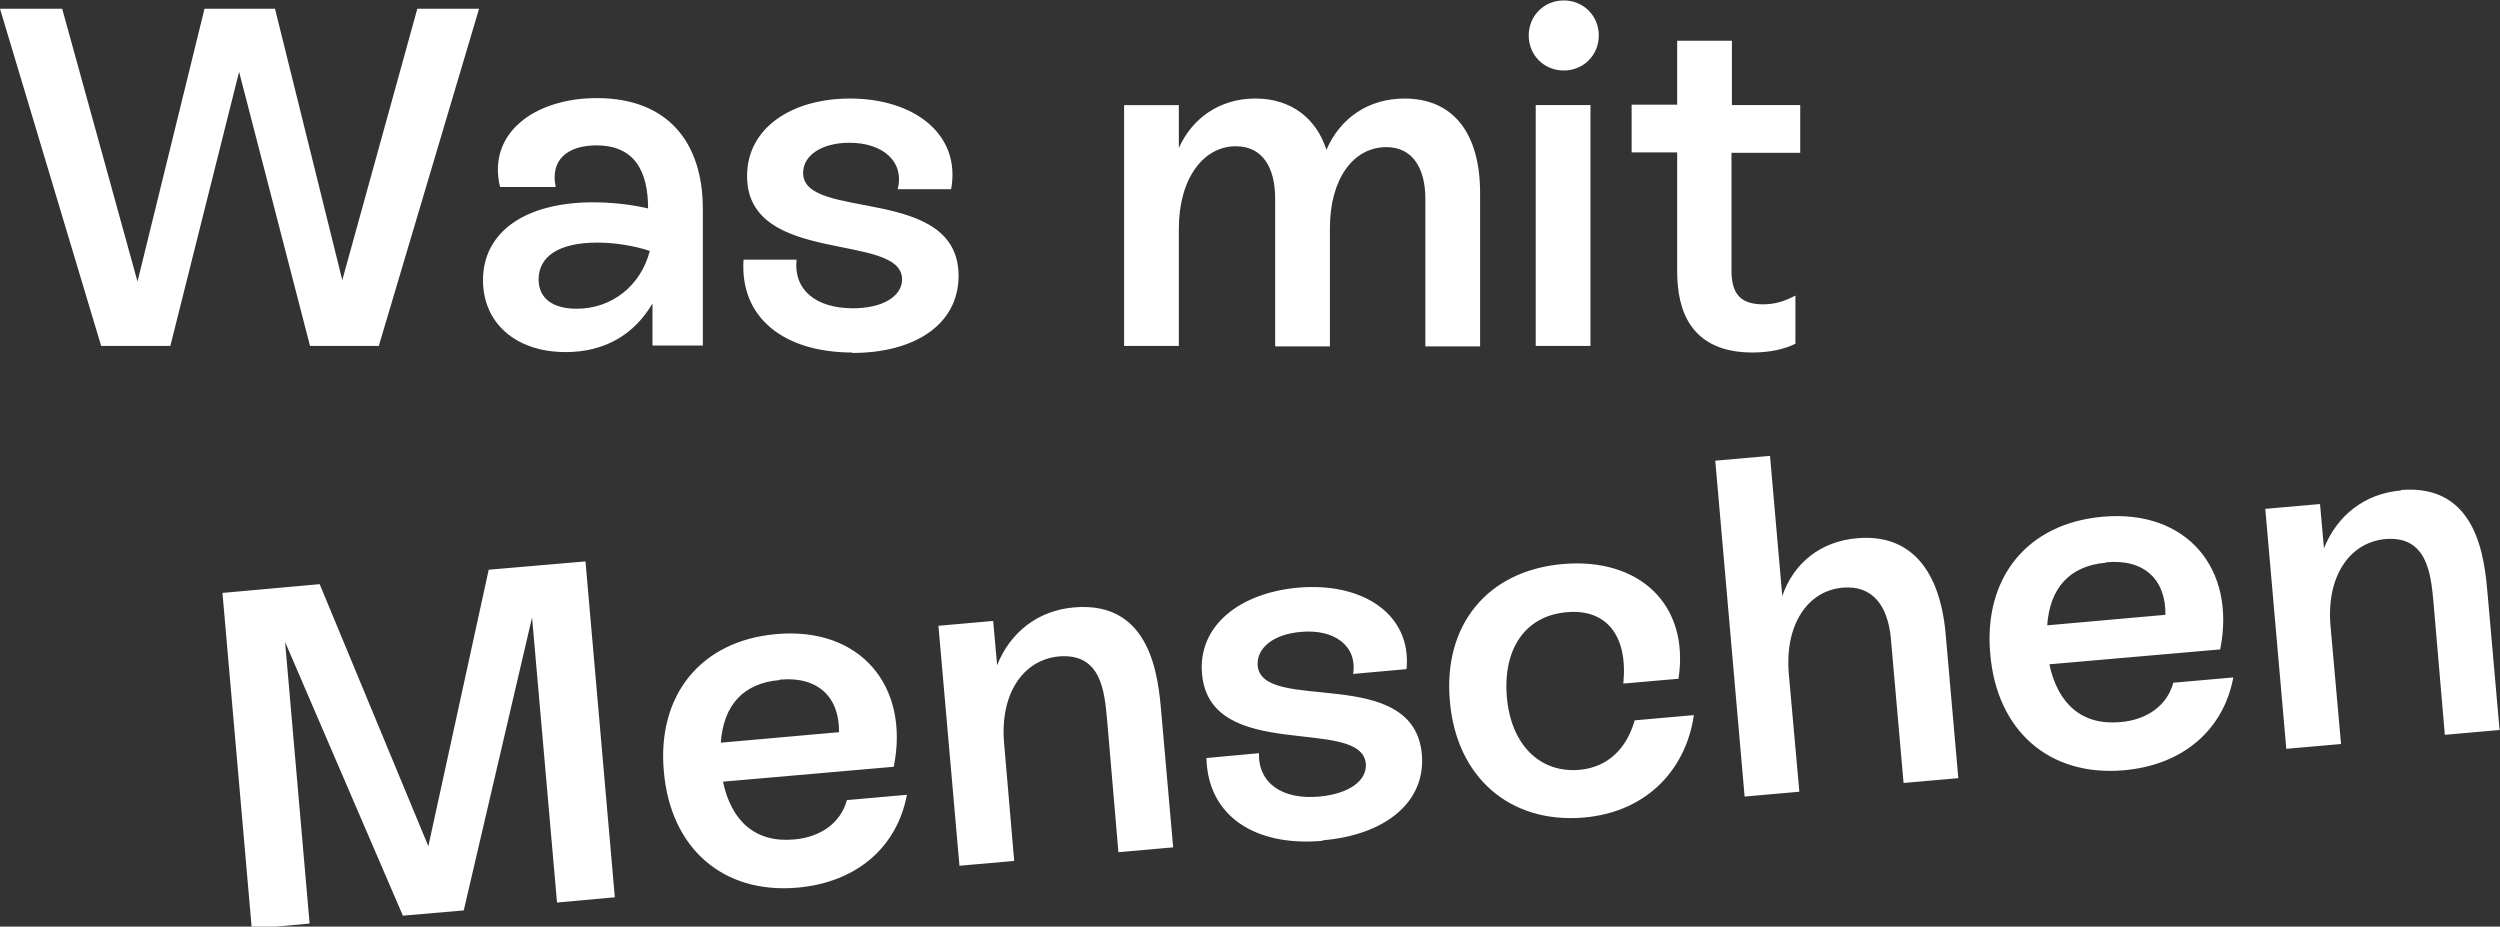
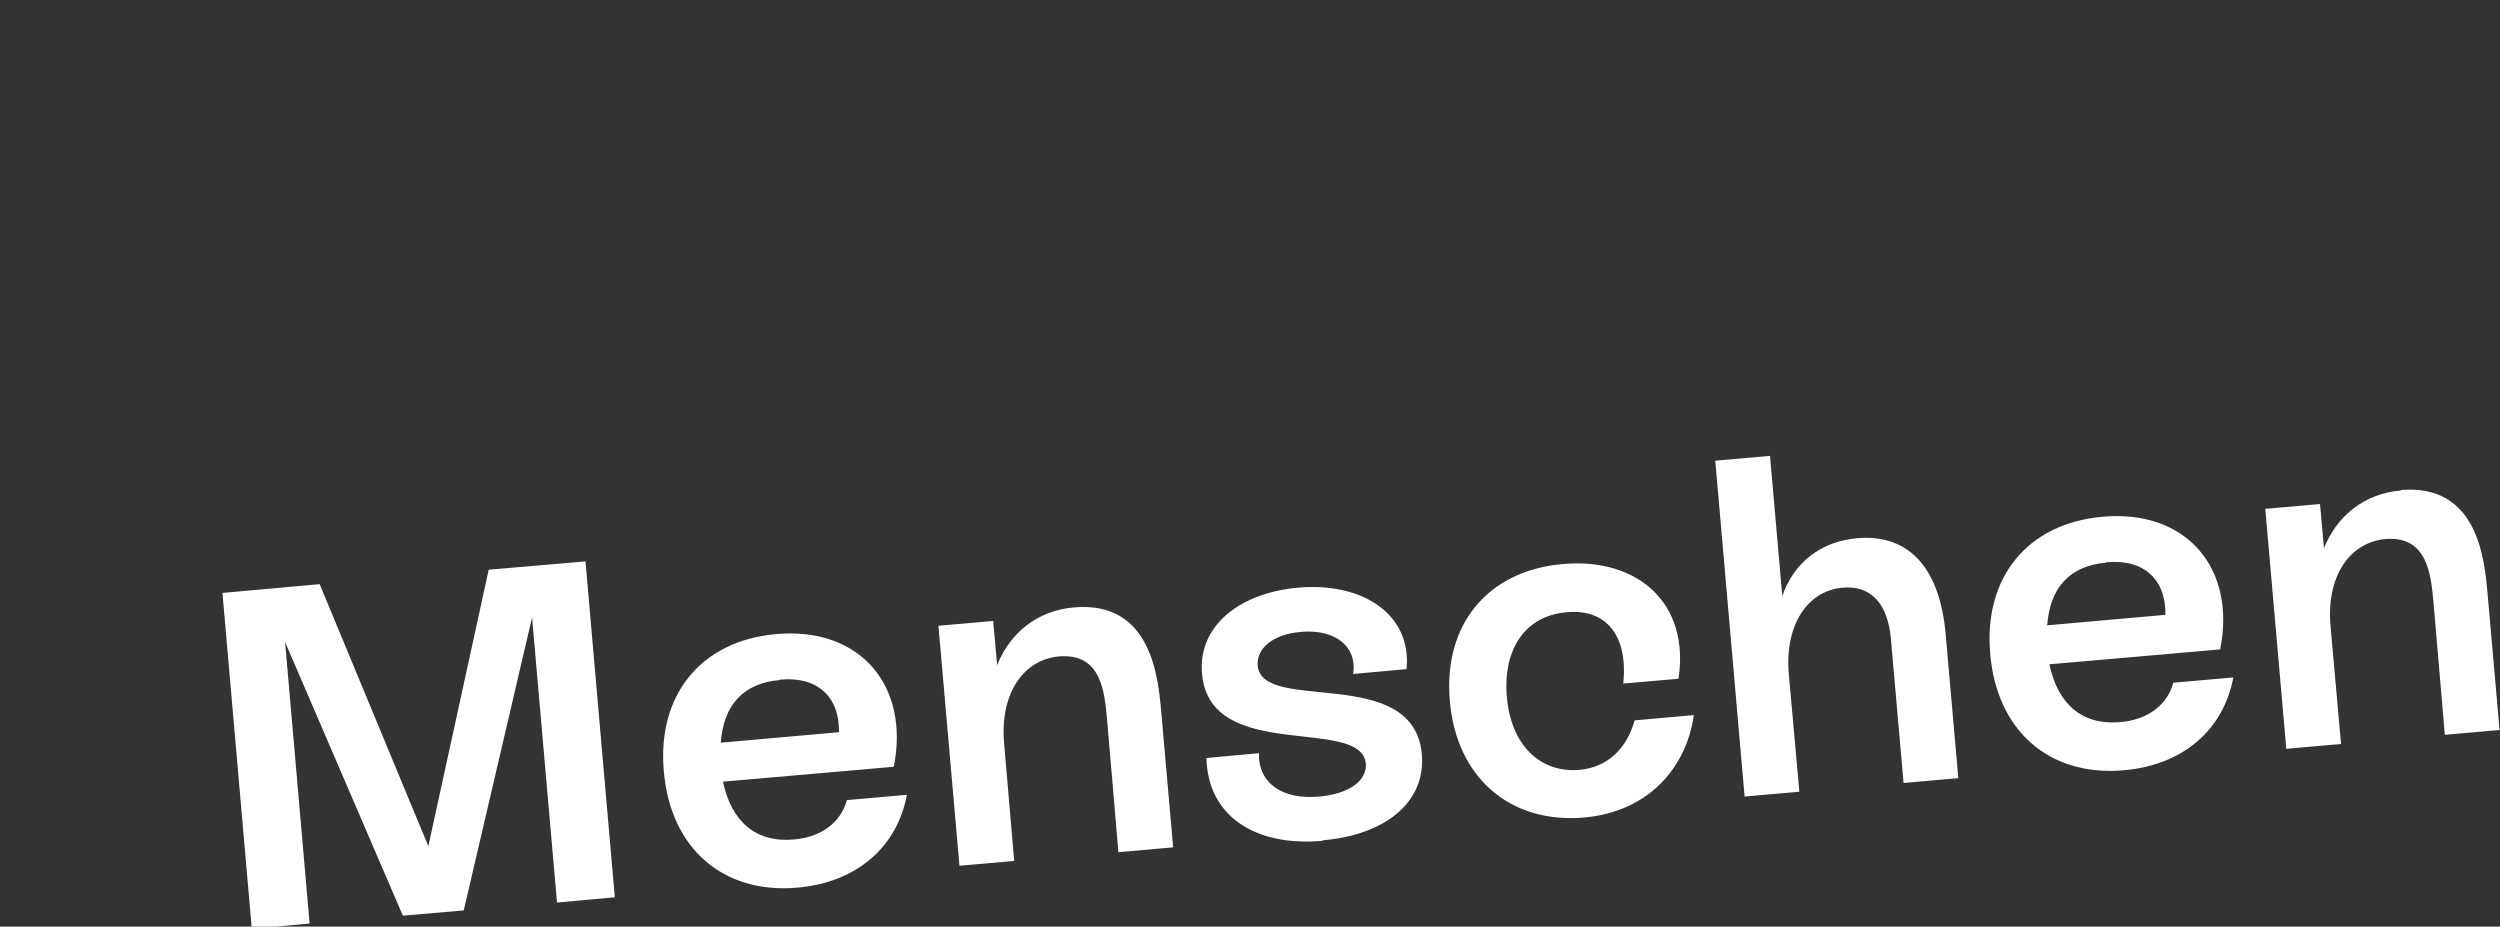
<svg xmlns="http://www.w3.org/2000/svg" id="Ebene_1" viewBox="0 0 57.09 21.16">
  <rect x="0" y="0" width="57.09" height="21.16" fill="#333333" stroke="none" />
  <defs>
    <style>.cls-1{fill:#fff;stroke-width:0px;}</style>
  </defs>
-   <path class="cls-1" d="m41.12,2.4h-1.57V.93h-1.25v1.46h-1.04v1.09h1.04v2.69c0,.59.09,1.88,1.72,1.88.4,0,.74-.08.98-.2v-1.1c-.23.12-.45.2-.74.2-.6,0-.72-.34-.72-.79v-2.67h1.57v-1.09Zm-4.8,0h-1.25v5.5h1.25V2.4Zm-.61-.79c.45,0,.8-.35.8-.8s-.35-.8-.8-.8-.8.35-.8.8.35.8.8.8m-3.63.64c-.83,0-1.47.44-1.79,1.17-.23-.72-.81-1.17-1.62-1.17-.85,0-1.46.48-1.75,1.13v-.98h-1.25v5.5h1.25v-2.68c0-1.14.56-1.88,1.3-1.88.61,0,.9.48.9,1.2v3.37h1.25v-2.7c0-1.12.53-1.85,1.29-1.85.59,0,.89.47.89,1.18v3.37h1.25v-3.5c0-1.34-.59-2.16-1.73-2.16m-12.61,5.81c1.43,0,2.43-.65,2.43-1.76,0-2.09-3.55-1.24-3.55-2.35,0-.4.42-.69,1.06-.69.76,0,1.26.43,1.1,1.06h1.22c.23-1.25-.84-2.07-2.31-2.07-1.33,0-2.35.67-2.35,1.77,0,2.06,3.54,1.27,3.54,2.36,0,.39-.45.66-1.12.66-.86,0-1.36-.43-1.29-1.11h-1.21c-.09,1.33.93,2.12,2.49,2.12m-6.3-1c-.54,0-.87-.23-.87-.67,0-.51.44-.84,1.34-.84.4,0,.84.07,1.2.19-.21.8-.87,1.32-1.67,1.32m.46-4.81c-1.43,0-2.51.81-2.21,2.03h1.27c-.13-.62.27-.95.93-.95.88,0,1.18.6,1.18,1.44-.38-.09-.83-.14-1.25-.14-1.55,0-2.52.67-2.52,1.78,0,.96.73,1.64,1.89,1.64.9,0,1.57-.41,1.98-1.11v.96h1.15v-3.12c0-1.53-.81-2.53-2.42-2.53m-5.81,4.17L6.28.2h-1.61l-1.53,6.23L1.42.2H0l2.31,7.7h1.58l1.57-6.26,1.62,6.26h1.57L10.94.2h-1.41l-1.72,6.22Z" />
  <path class="cls-1" d="m54.83,11.2c-.83.07-1.46.57-1.76,1.32l-.09-1.01-1.25.11.48,5.48,1.25-.11-.24-2.69c-.1-1.12.42-1.91,1.25-1.99.96-.08,1.04.8,1.1,1.43l.26,3.04,1.25-.11-.27-3.07c-.07-.82-.22-2.56-1.99-2.41m-6.72,1.65c.87-.08,1.36.4,1.35,1.2l-2.7.24c.06-.86.52-1.36,1.34-1.43m1.54,2.74c-.14.52-.6.85-1.21.9-.88.08-1.43-.42-1.62-1.32l3.9-.34c.37-1.84-.76-3.2-2.68-3.03-1.73.15-2.73,1.4-2.57,3.14.15,1.74,1.34,2.8,3.05,2.65,1.37-.12,2.28-.94,2.5-2.12l-1.36.12Zm-7.21-3.3c-.85.07-1.46.57-1.72,1.32l-.28-3.2-1.25.11.67,7.67,1.25-.11-.24-2.68c-.1-1.12.42-1.91,1.23-1.98.68-.06,1.03.41,1.1,1.16l.29,3.3,1.25-.11-.29-3.3c-.13-1.44-.79-2.28-2.01-2.18m-6.26,6.38c1.52-.13,2.36-1.18,2.52-2.34l-1.35.12c-.18.63-.6,1.07-1.26,1.13-.91.08-1.57-.58-1.66-1.67-.09-1.09.42-1.85,1.37-1.93.9-.08,1.4.53,1.29,1.63l1.26-.11c.26-1.7-.9-2.77-2.64-2.62-1.73.15-2.74,1.4-2.58,3.14.15,1.73,1.37,2.79,3.05,2.65m-5.96.52c1.42-.12,2.36-.86,2.27-1.96-.18-2.08-3.65-.92-3.75-2.03-.03-.4.36-.72.99-.77.76-.07,1.29.32,1.19.96l1.22-.11c.12-1.26-1.01-1.99-2.48-1.86-1.33.12-2.29.87-2.19,1.97.18,2.05,3.64.95,3.74,2.05.03.39-.39.69-1.06.75-.85.08-1.4-.31-1.38-.99l-1.2.11c.03,1.33,1.12,2.03,2.66,1.89m-5.68-5.33c-.83.07-1.46.57-1.76,1.32l-.09-1.01-1.25.11.48,5.48,1.25-.11-.23-2.68c-.1-1.12.42-1.91,1.25-1.99.97-.08,1.04.8,1.1,1.43l.26,3.04,1.25-.11-.27-3.07c-.07-.82-.23-2.56-1.99-2.41m-6.72,1.65c.87-.08,1.36.4,1.35,1.2l-2.7.24c.06-.86.52-1.36,1.34-1.43m1.54,2.74c-.14.52-.6.85-1.21.9-.88.08-1.43-.42-1.62-1.32l3.9-.34c.37-1.84-.76-3.2-2.68-3.03-1.73.15-2.73,1.4-2.57,3.14.15,1.74,1.34,2.8,3.05,2.65,1.37-.12,2.28-.94,2.5-2.12l-1.36.12Zm-9.56,1.05l-2.48-5.98-2.22.2.67,7.67,1.32-.12-.56-6.43,2.69,6.25,1.39-.12,1.56-6.69.57,6.51,1.32-.12-.67-7.67-2.21.19-1.38,6.32Z" />
</svg>